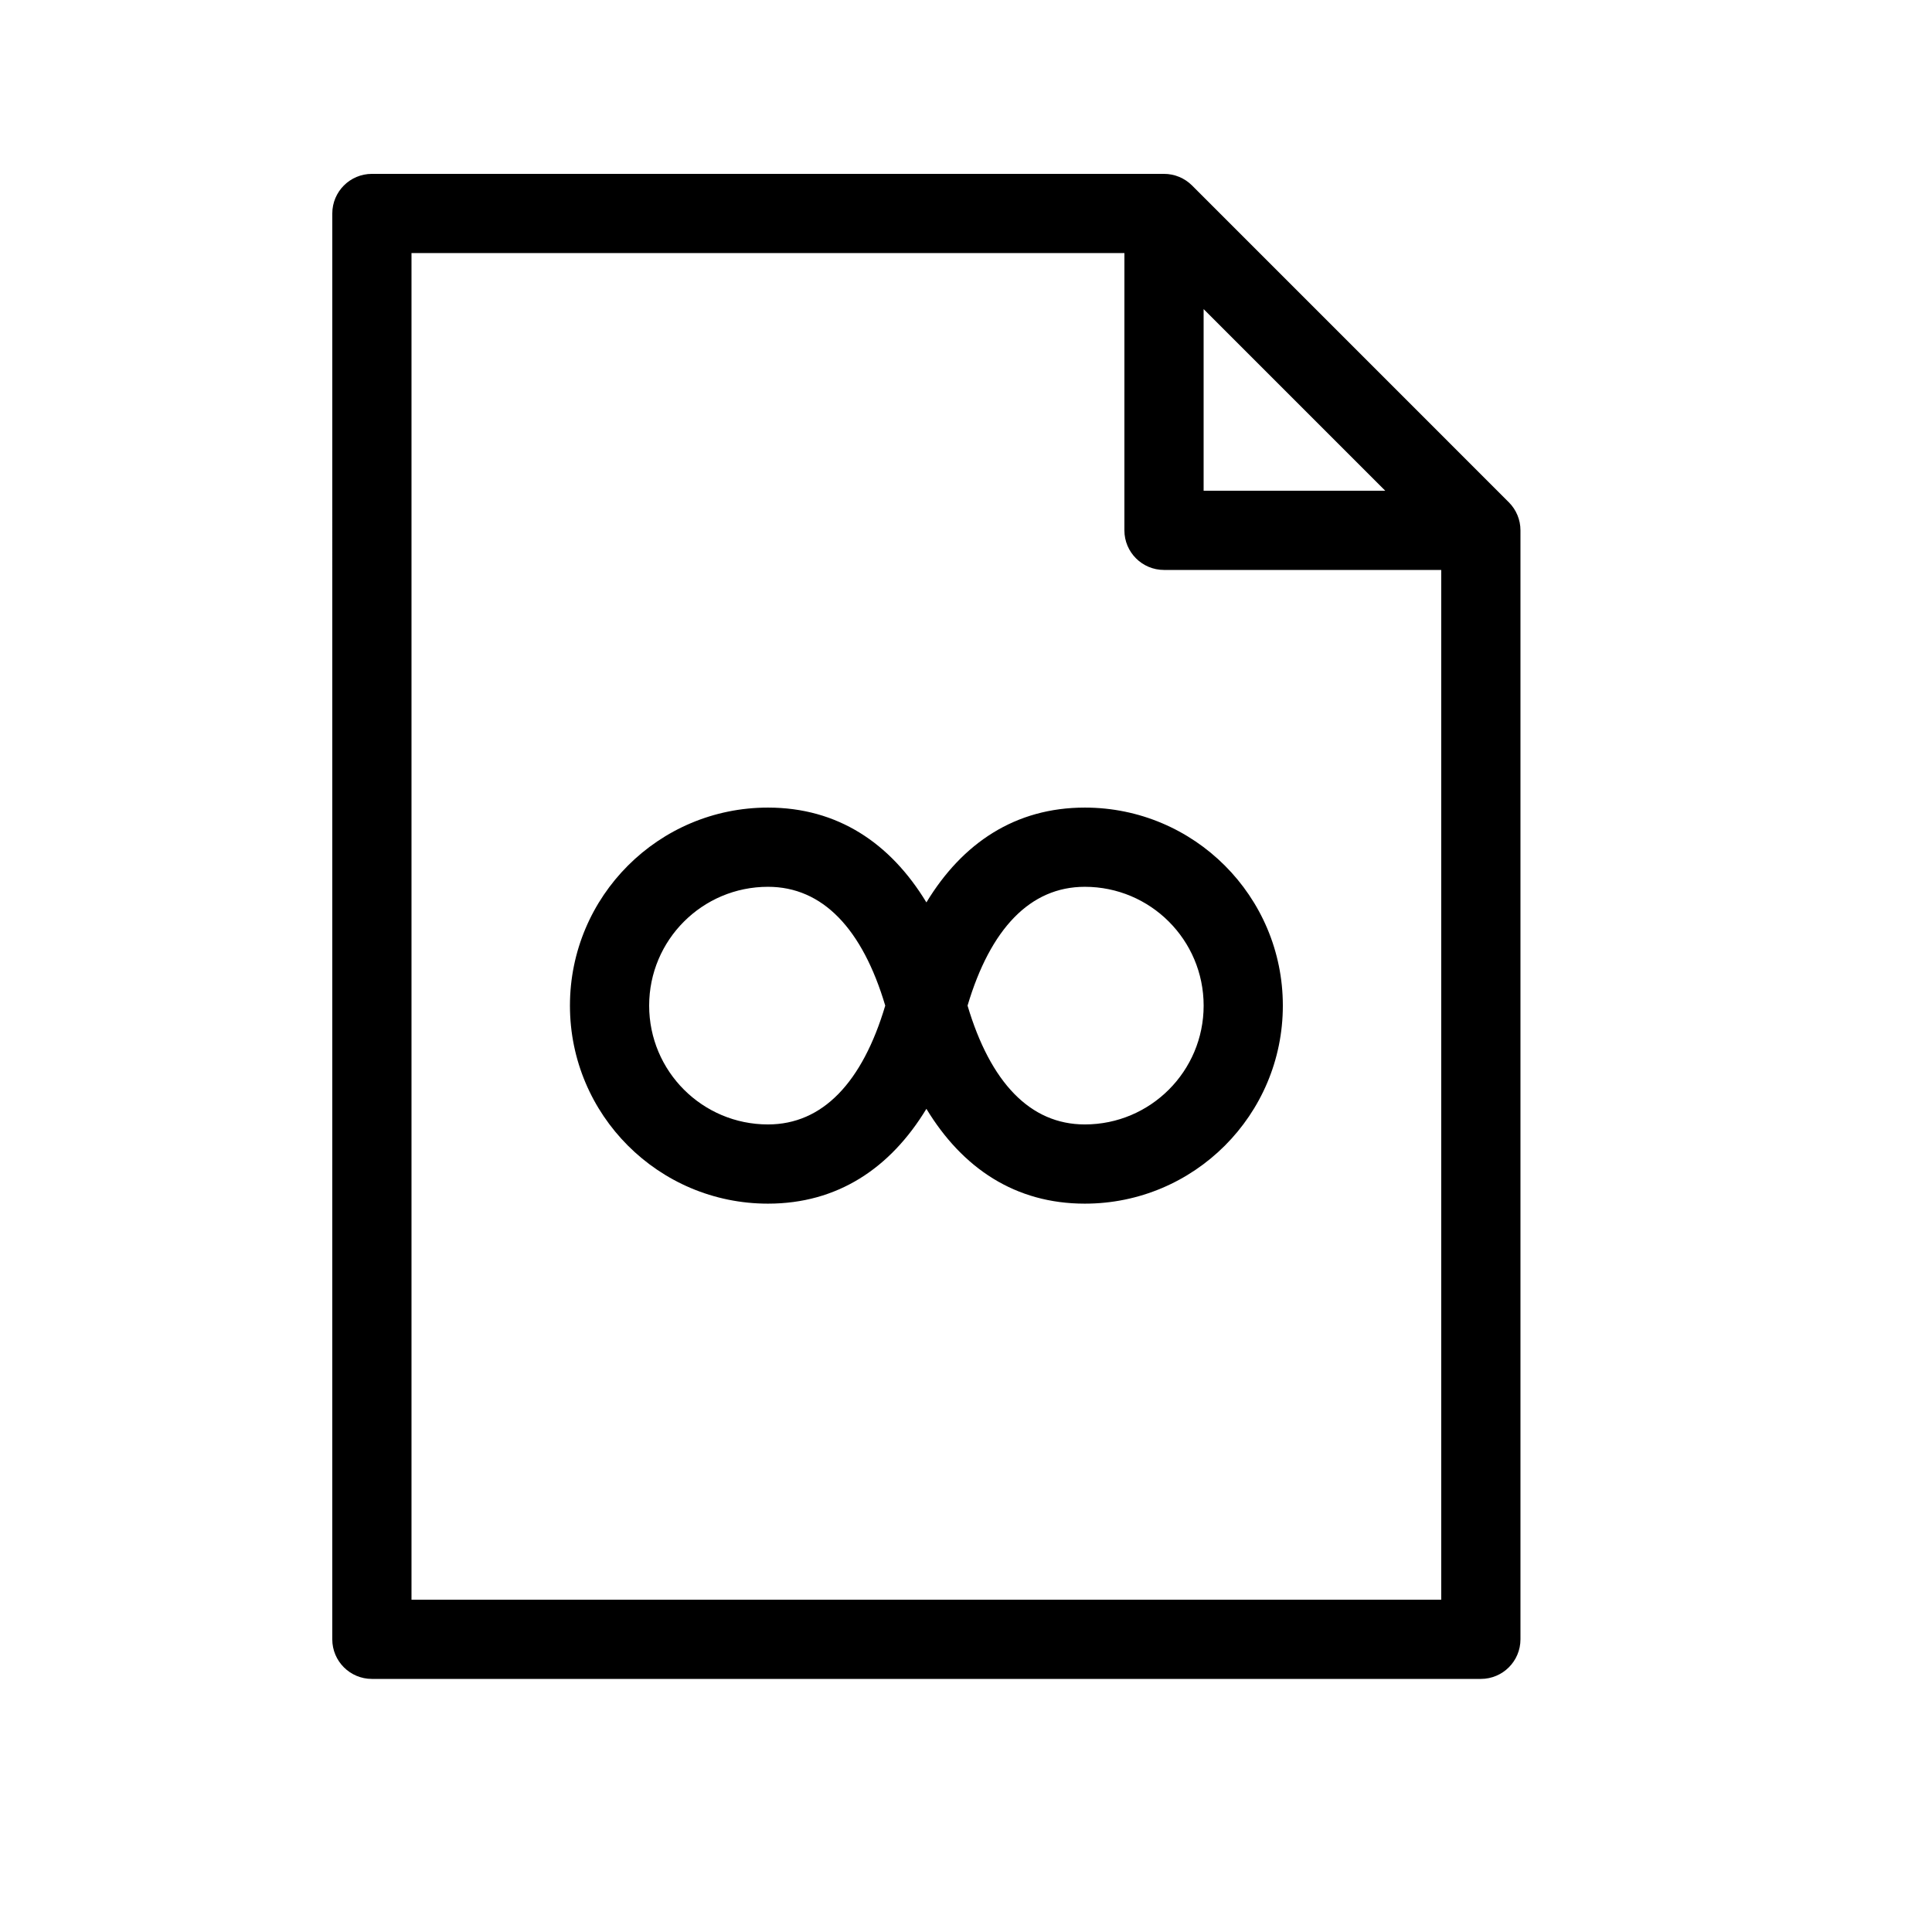
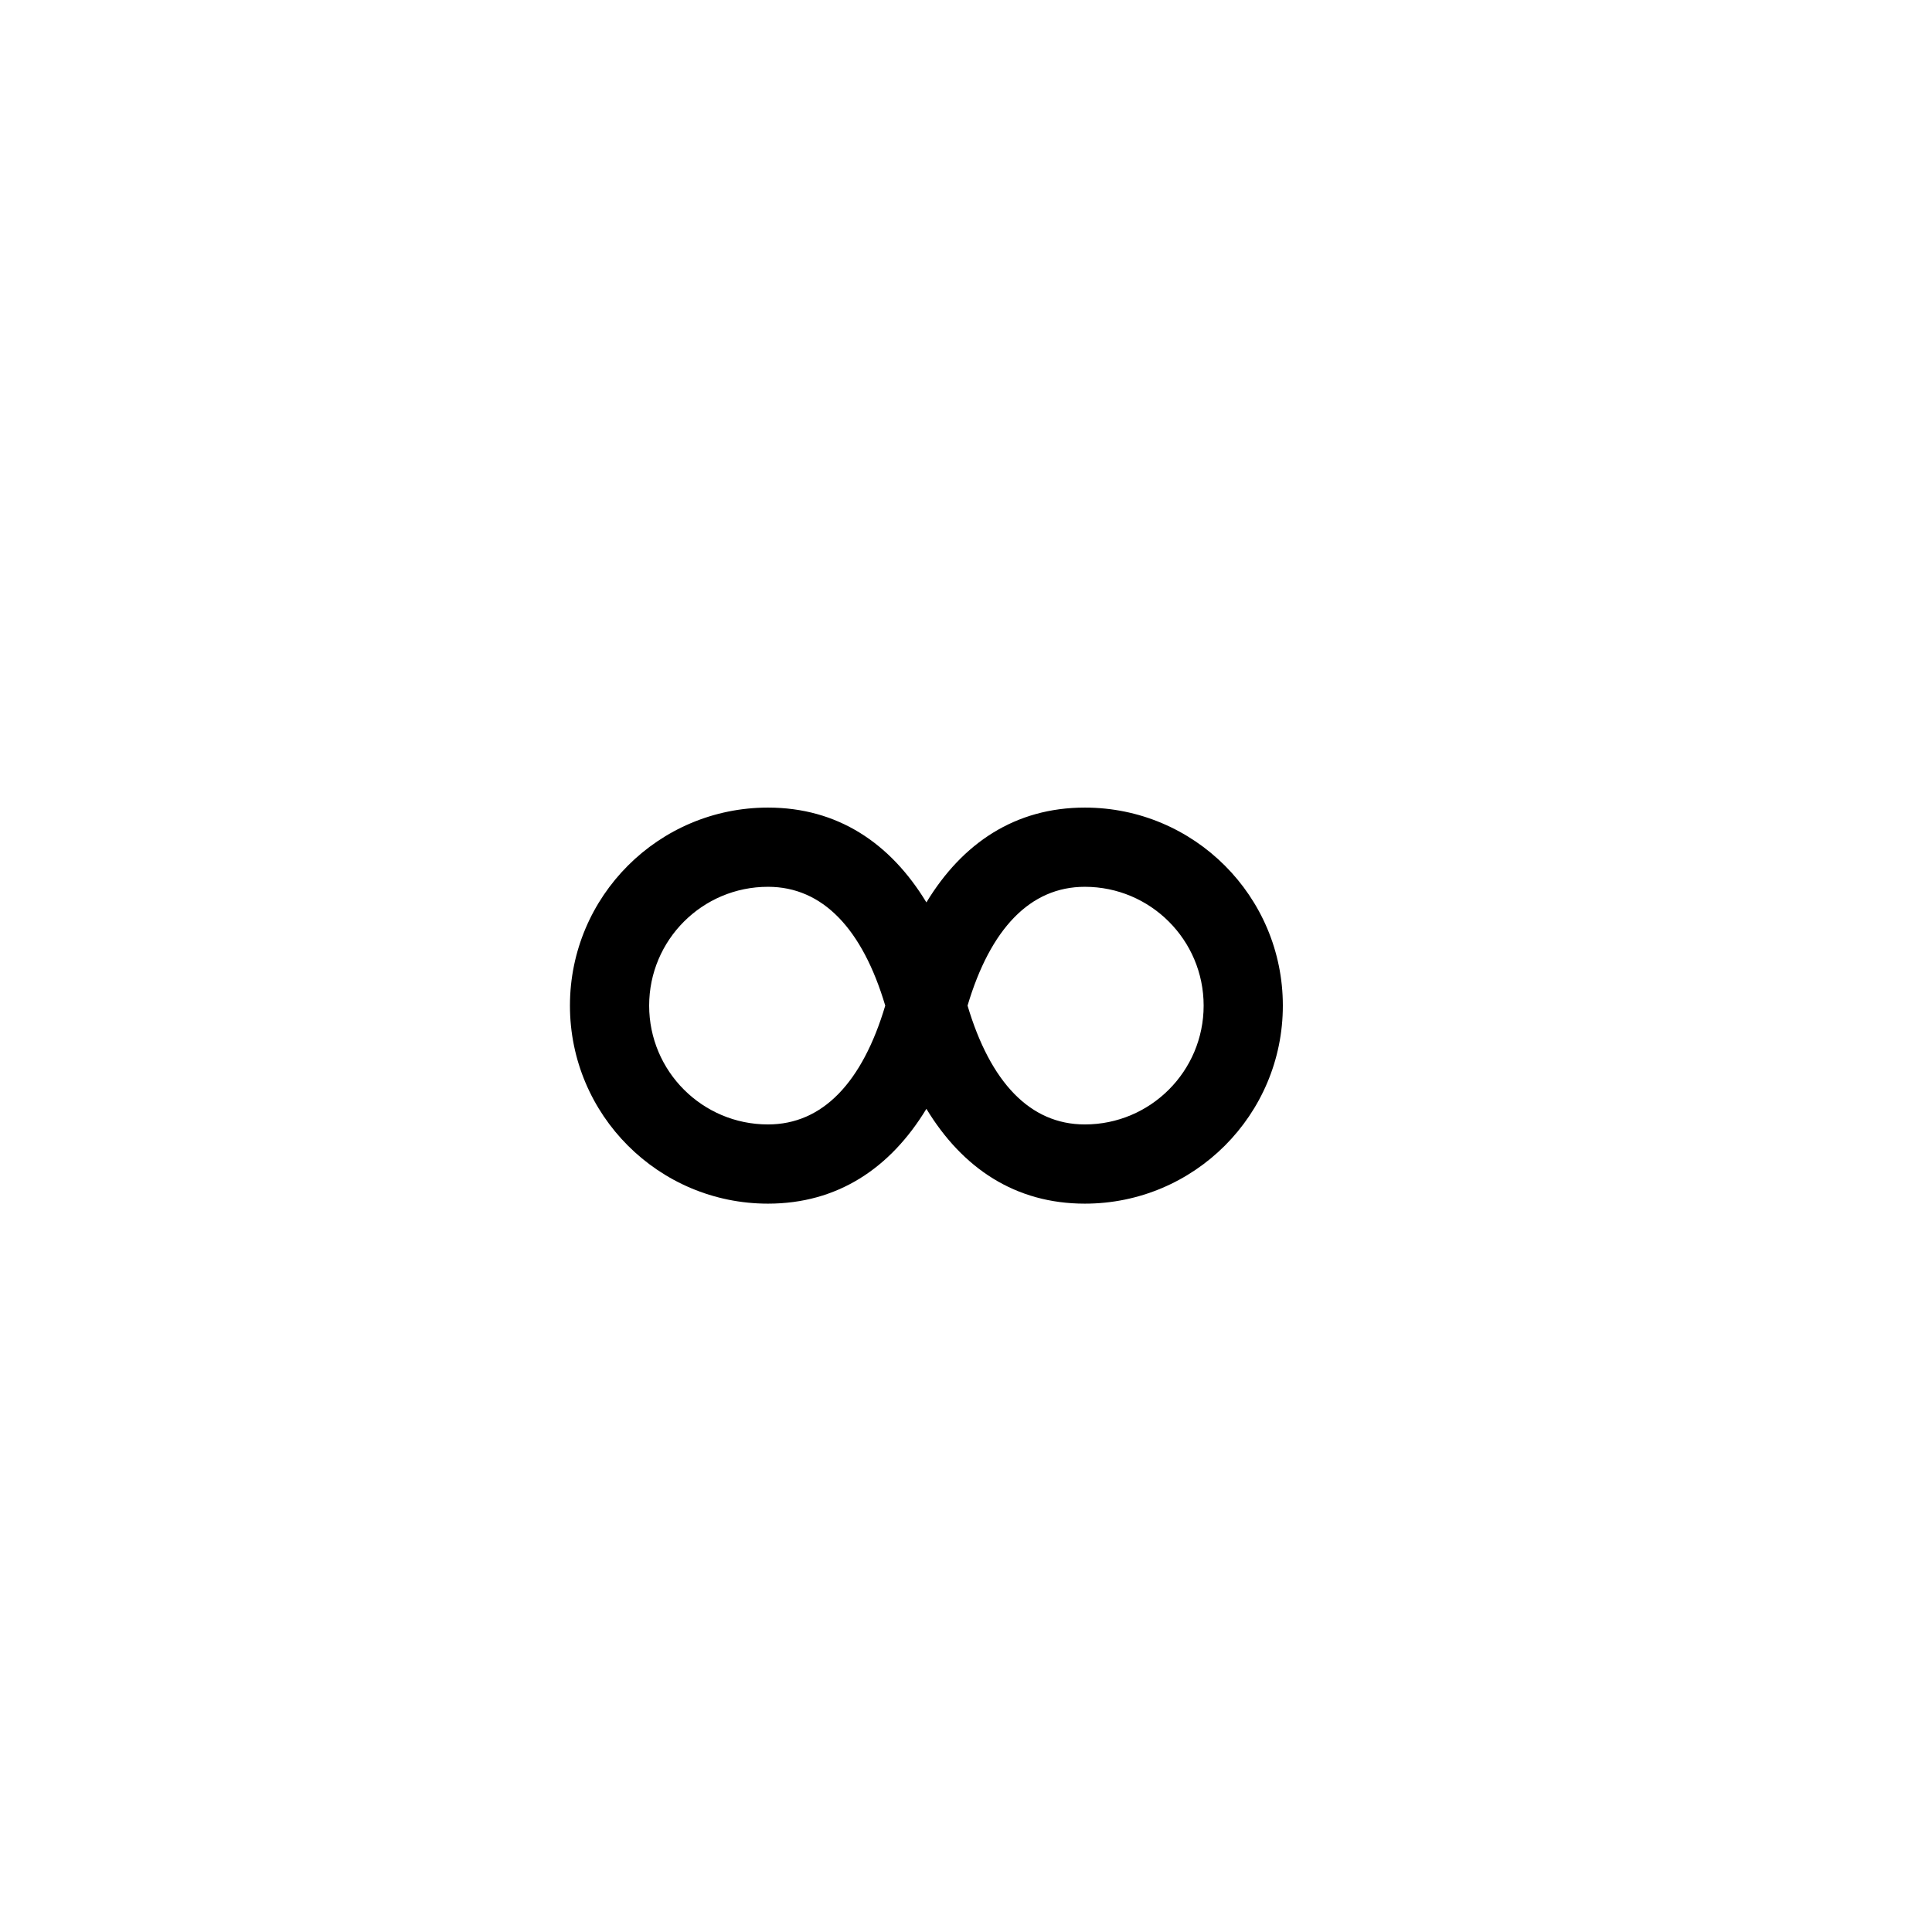
<svg xmlns="http://www.w3.org/2000/svg" fill="#000000" width="800px" height="800px" version="1.1" viewBox="144 144 512 512">
  <g>
    <path d="m431.49 462.98c-18.414 0-32.422-9.363-41.984-25.129-9.566 15.766-23.574 25.129-41.984 25.129-28.988 0-52.48-23.496-52.48-52.48 0-28.988 23.492-52.48 52.48-52.48 18.41 0 32.418 9.363 41.984 25.125 9.562-15.762 23.57-25.125 41.984-25.125 28.984 0 52.477 23.492 52.477 52.48 0 28.984-23.492 52.48-52.477 52.48zm0-20.992c17.391 0 31.488-14.098 31.488-31.488 0-17.395-14.098-31.488-31.488-31.488-14.5 0-25.023 11.145-31.078 31.488 6.055 20.34 16.578 31.488 31.078 31.488zm-83.969-62.977c-17.395 0-31.488 14.094-31.488 31.488 0 17.391 14.094 31.488 31.488 31.488 14.496 0 25.02-11.148 31.078-31.488-6.059-20.344-16.582-31.488-31.078-31.488z" />
-     <path d="m441.98 211.07h-188.93v356.86h272.89v-272.89h-73.469c-5.797 0-10.496-4.699-10.496-10.496zm20.992 14.844v48.133h48.129zm-230.91-25.34c0-5.797 4.699-10.496 10.496-10.496h209.92c2.781 0 5.453 1.105 7.422 3.074l83.965 83.969c1.969 1.969 3.074 4.637 3.074 7.422v293.89c0 5.797-4.699 10.496-10.496 10.496h-293.89c-5.797 0-10.496-4.699-10.496-10.496z" />
  </g>
</svg>